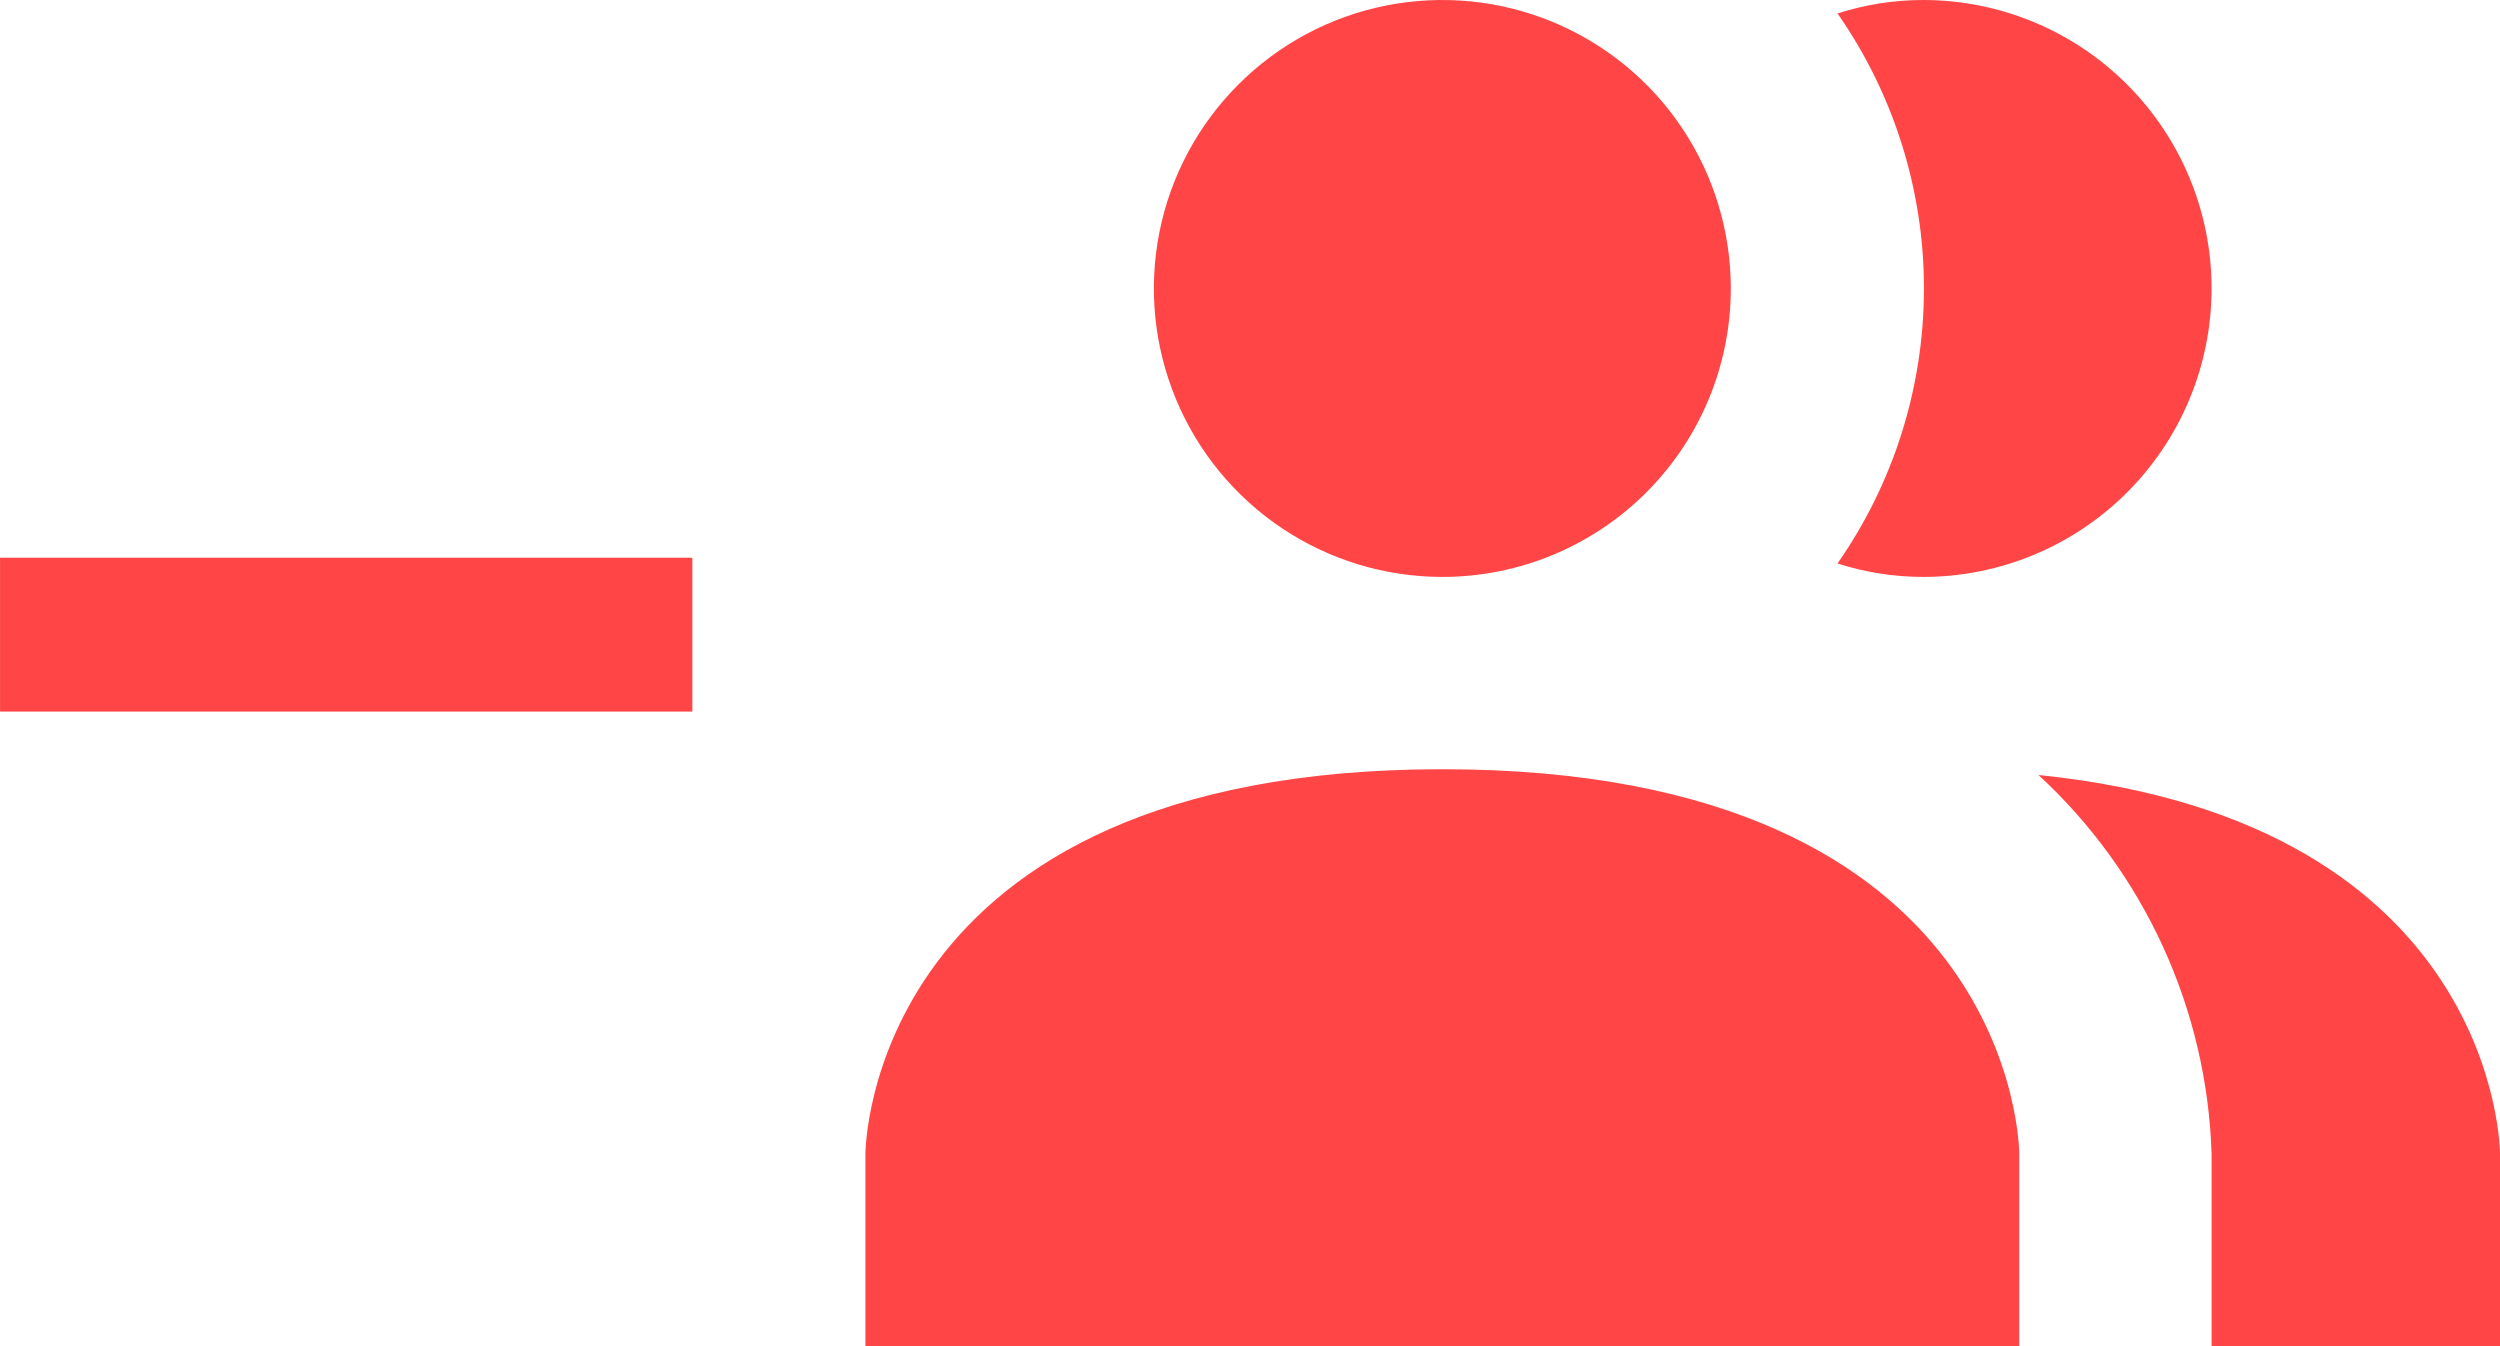
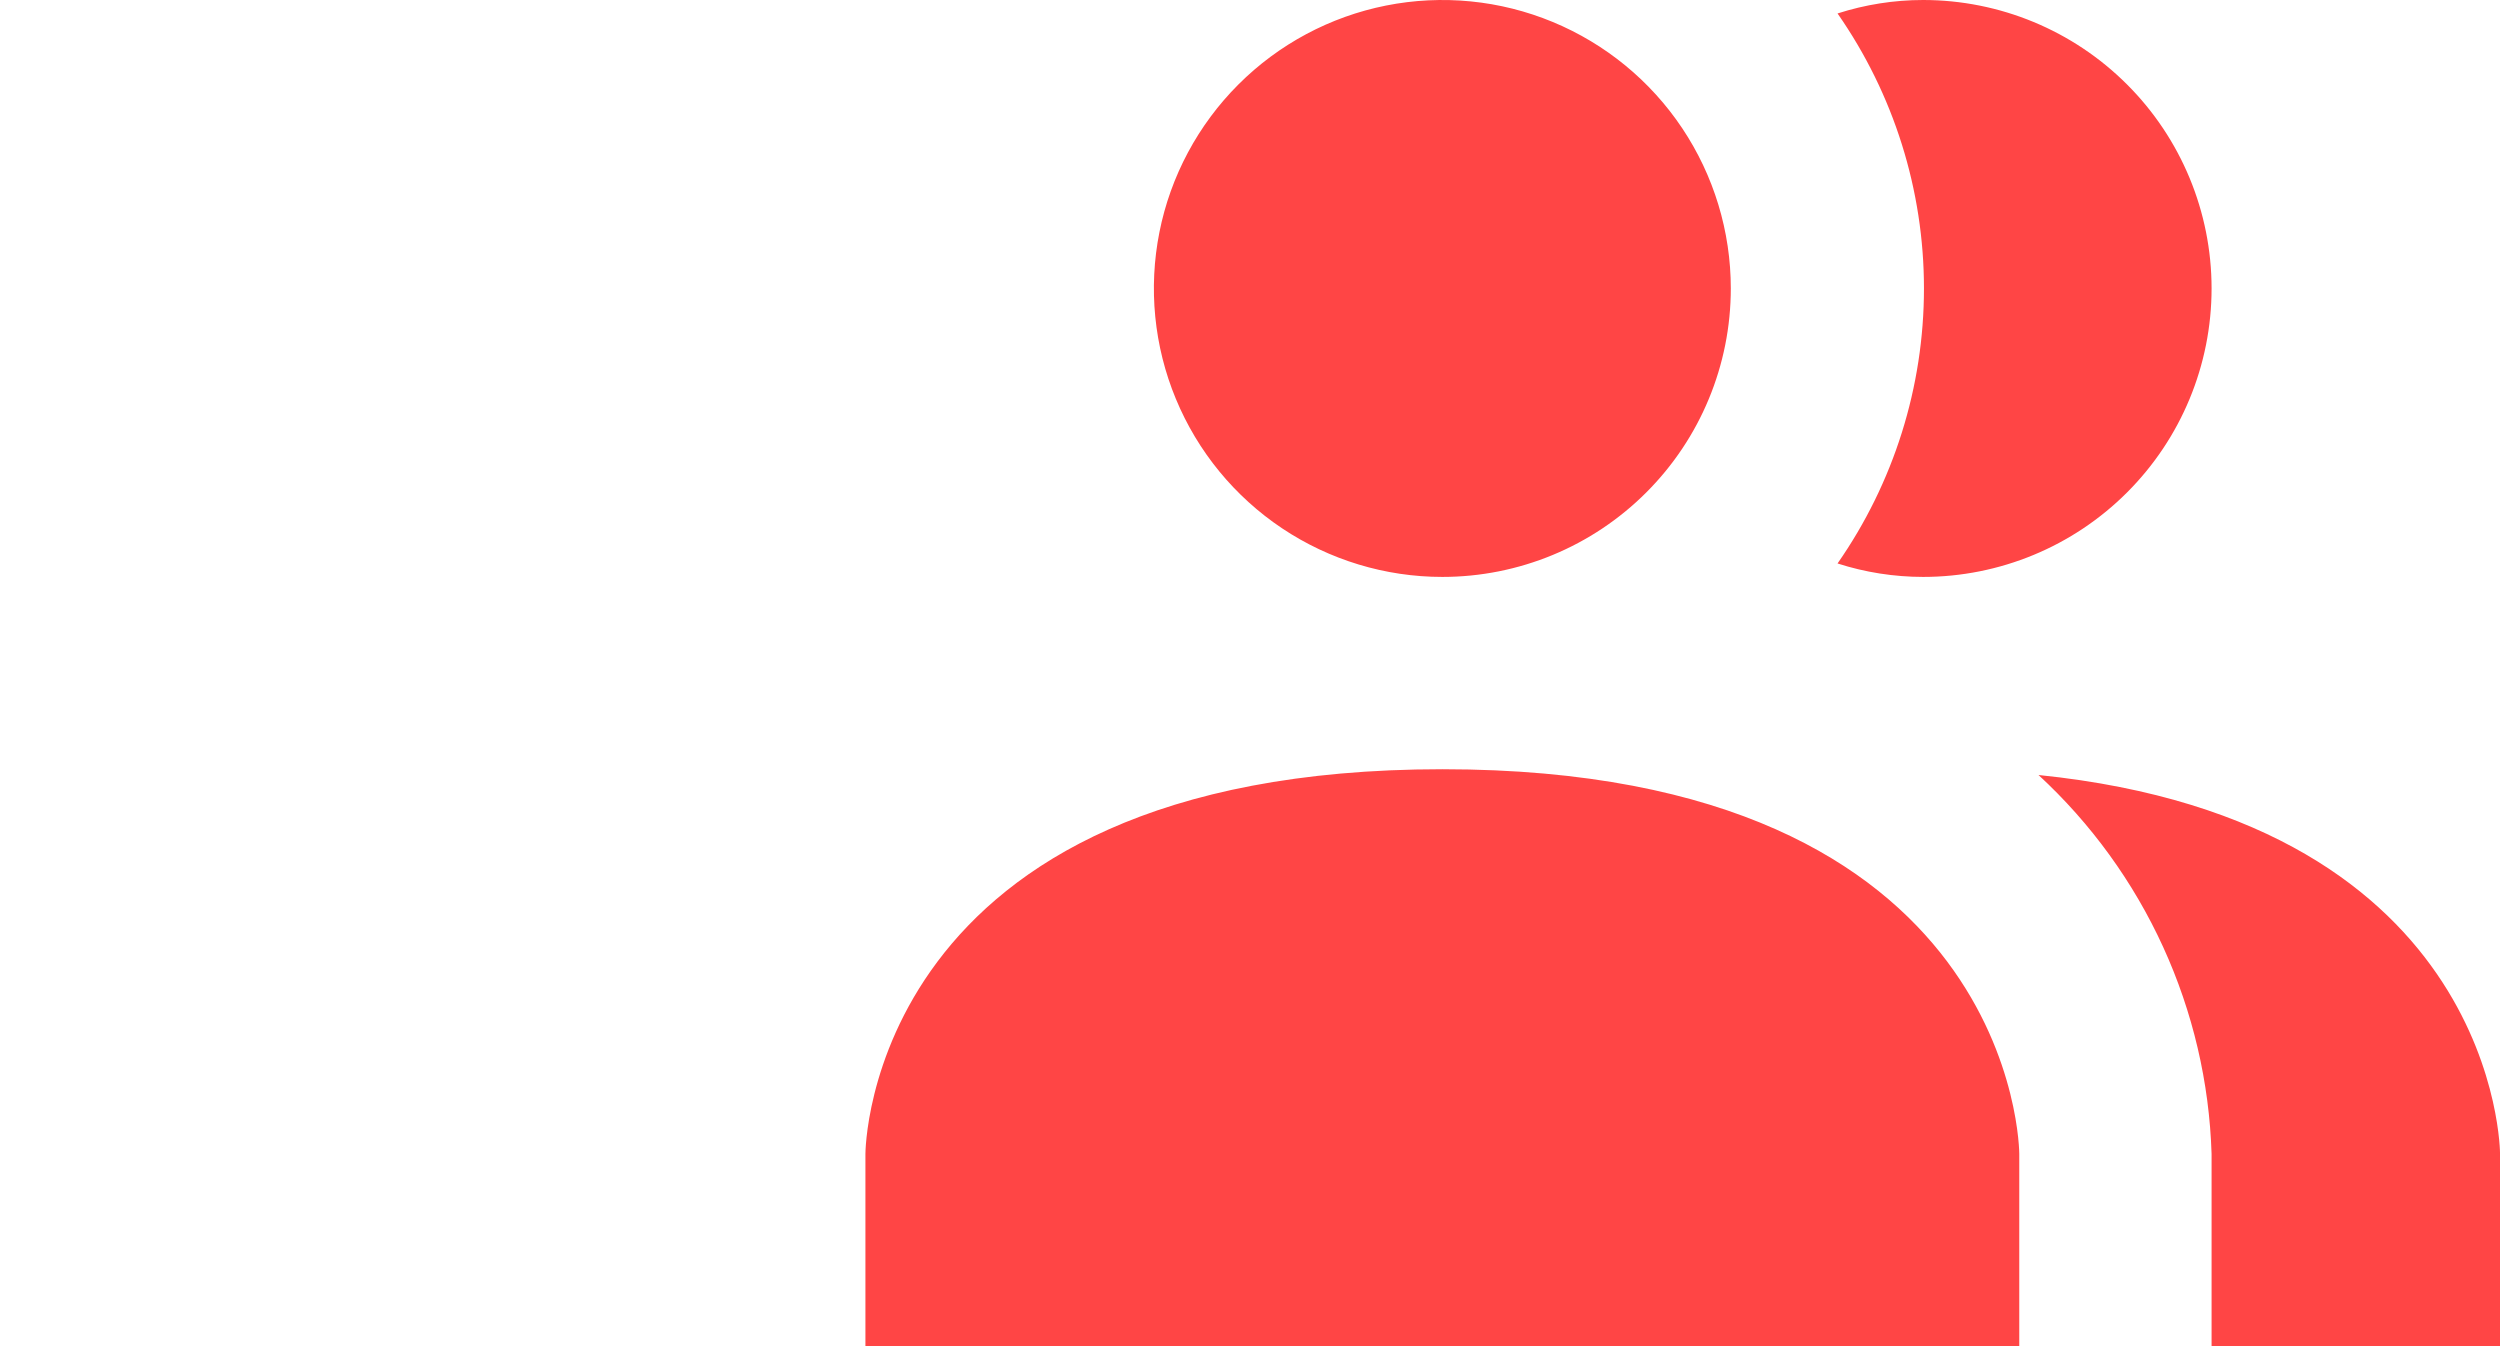
<svg xmlns="http://www.w3.org/2000/svg" width="65" height="35" viewBox="0 0 65 35" fill="none">
  <path d="M52.501 30V35H22.501V30C22.501 30 22.501 20 37.501 20C52.501 20 52.501 30 52.501 30ZM45.001 7.5C45.001 6.017 44.561 4.567 43.737 3.333C42.913 2.1 41.742 1.139 40.371 0.571C39.001 0.003 37.493 -0.145 36.038 0.144C34.583 0.434 33.247 1.148 32.198 2.197C31.149 3.246 30.434 4.582 30.145 6.037C29.856 7.492 30.004 9 30.572 10.37C31.14 11.741 32.101 12.912 33.334 13.736C34.568 14.56 36.018 15 37.501 15C39.49 15 41.398 14.21 42.804 12.803C44.211 11.397 45.001 9.489 45.001 7.5ZM53.001 20.15C54.368 21.411 55.469 22.931 56.242 24.622C57.015 26.314 57.443 28.142 57.501 30V35H65.001V30C65.001 30 65.001 21.375 53.001 20.15ZM50.001 2.85829e-06C49.246 0 48.495 0.119 47.776 0.35C49.239 2.447 50.023 4.943 50.023 7.5C50.023 10.057 49.239 12.553 47.776 14.65C48.495 14.882 49.246 14.999 50.001 15C51.99 15 53.898 14.21 55.304 12.803C56.711 11.397 57.501 9.489 57.501 7.5C57.501 5.511 56.711 3.603 55.304 2.197C53.898 0.79 51.99 2.85829e-06 50.001 2.85829e-06Z" fill="#FF4545" />
-   <rect x="0.001" y="14.501" width="18" height="4" fill="#FF4545" />
</svg>